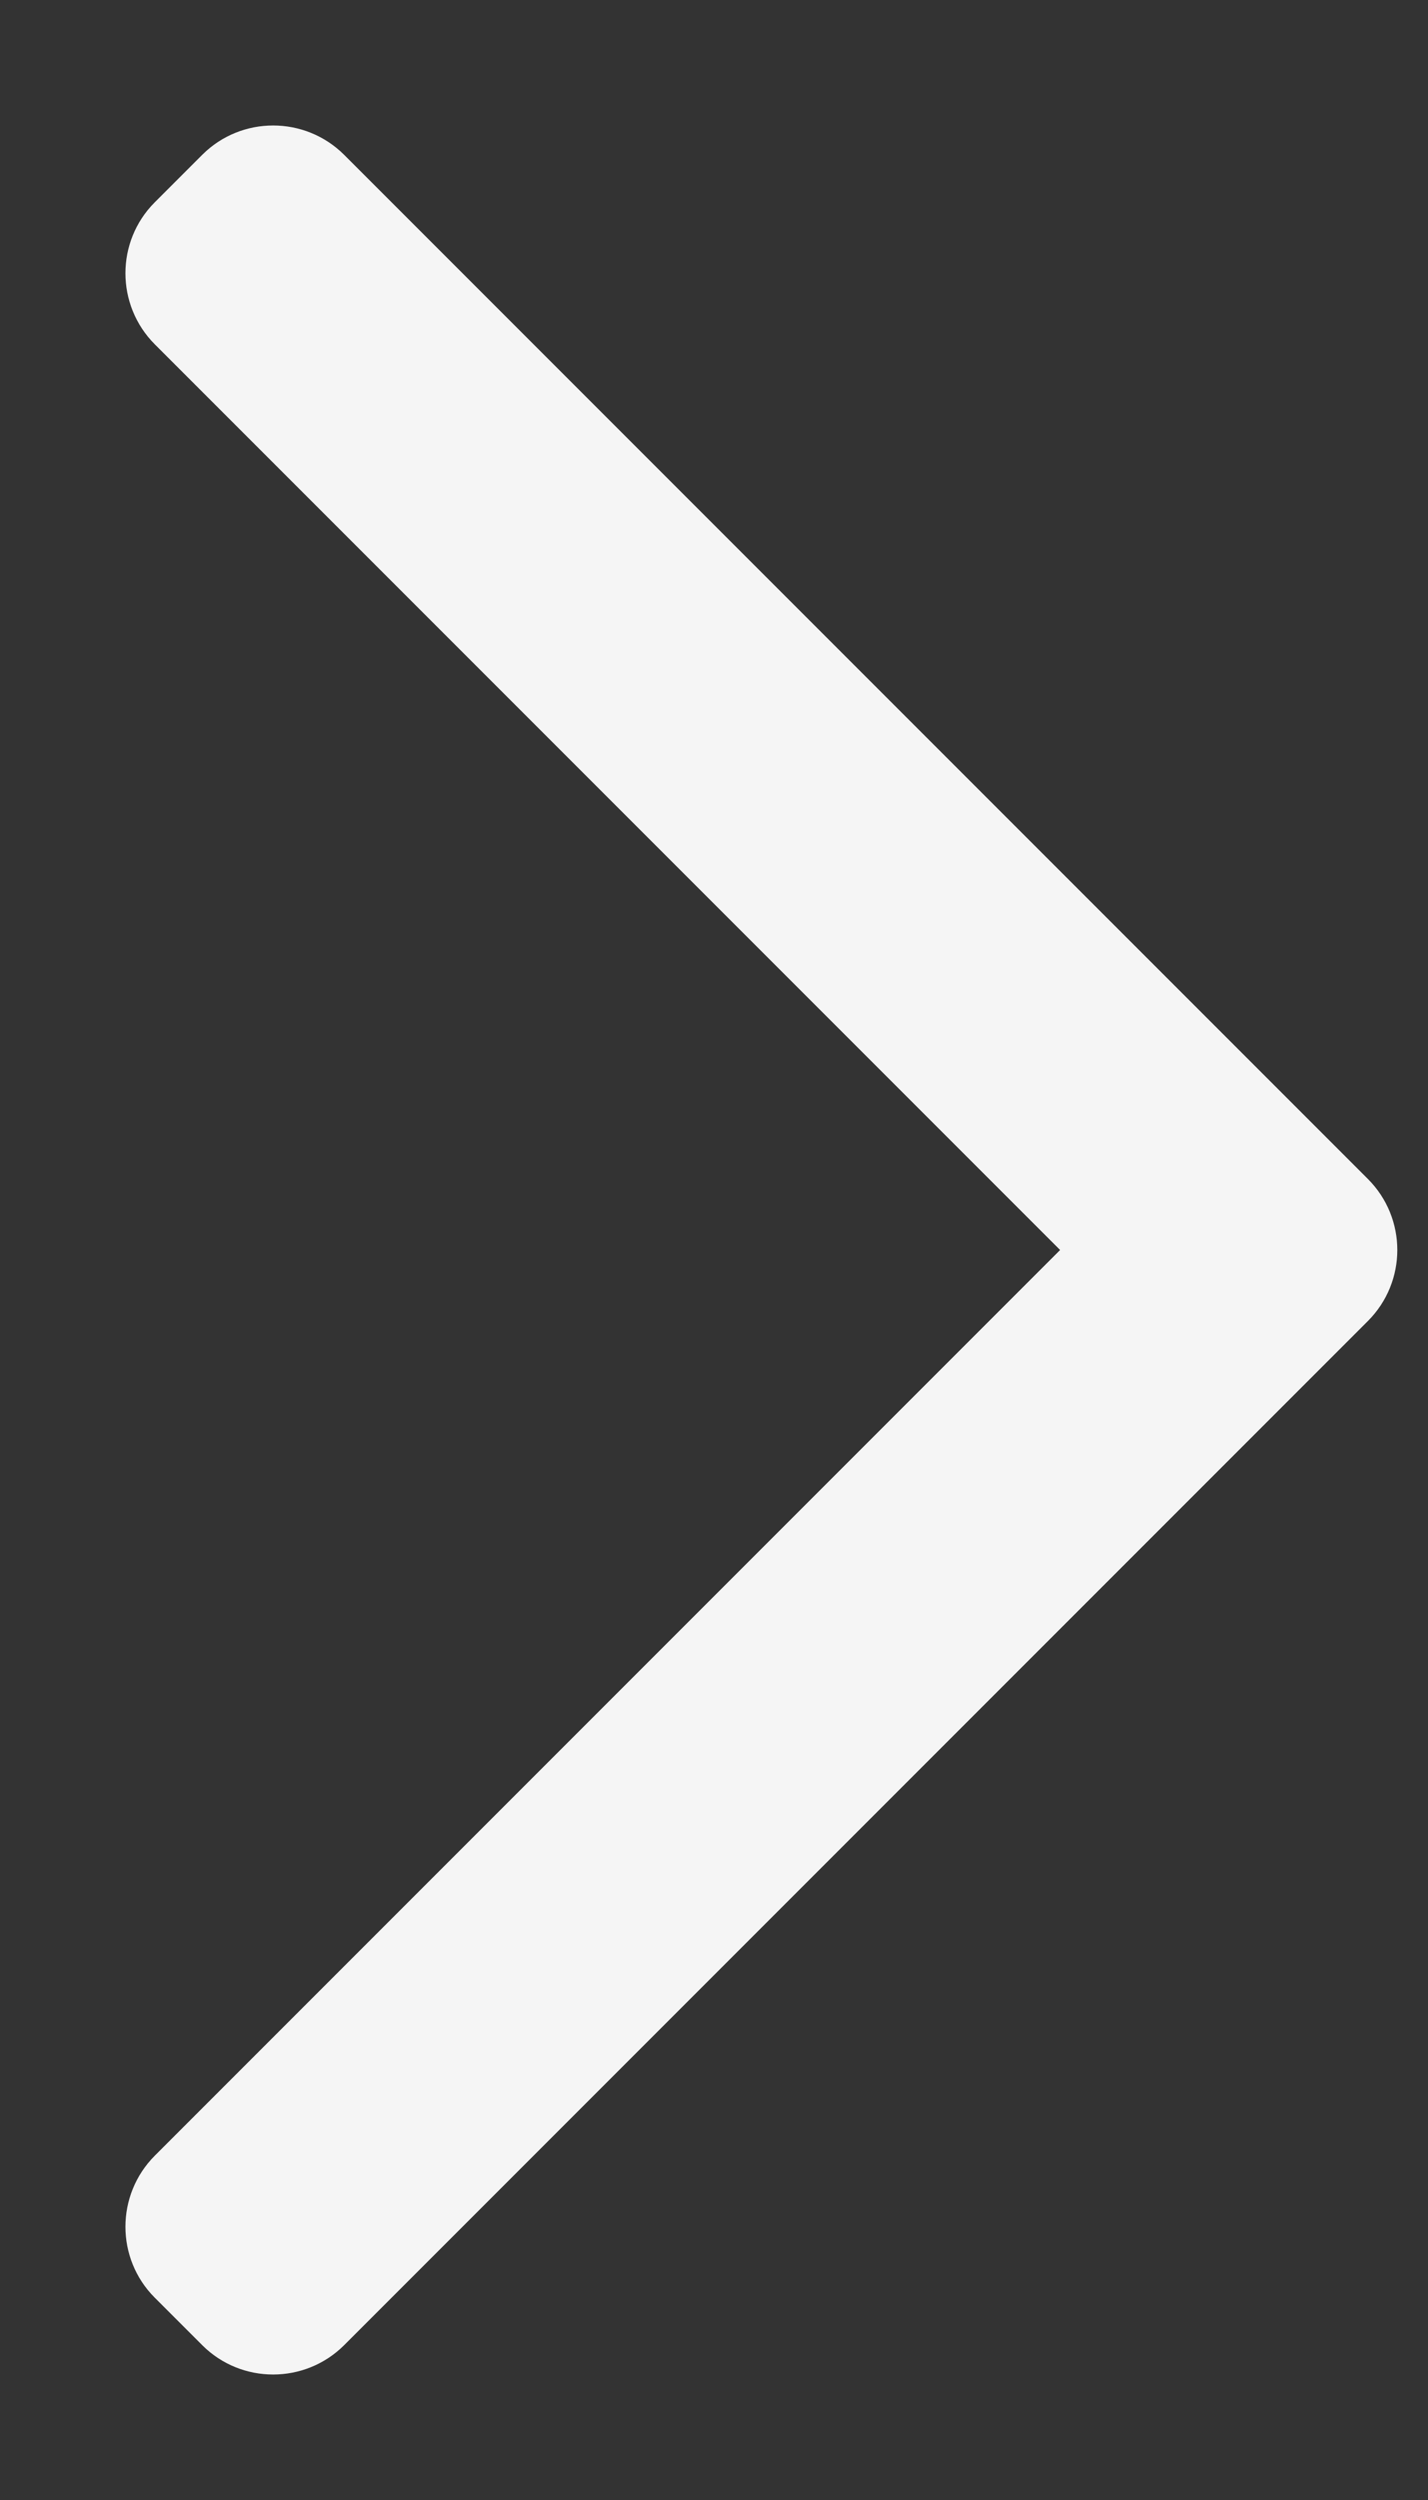
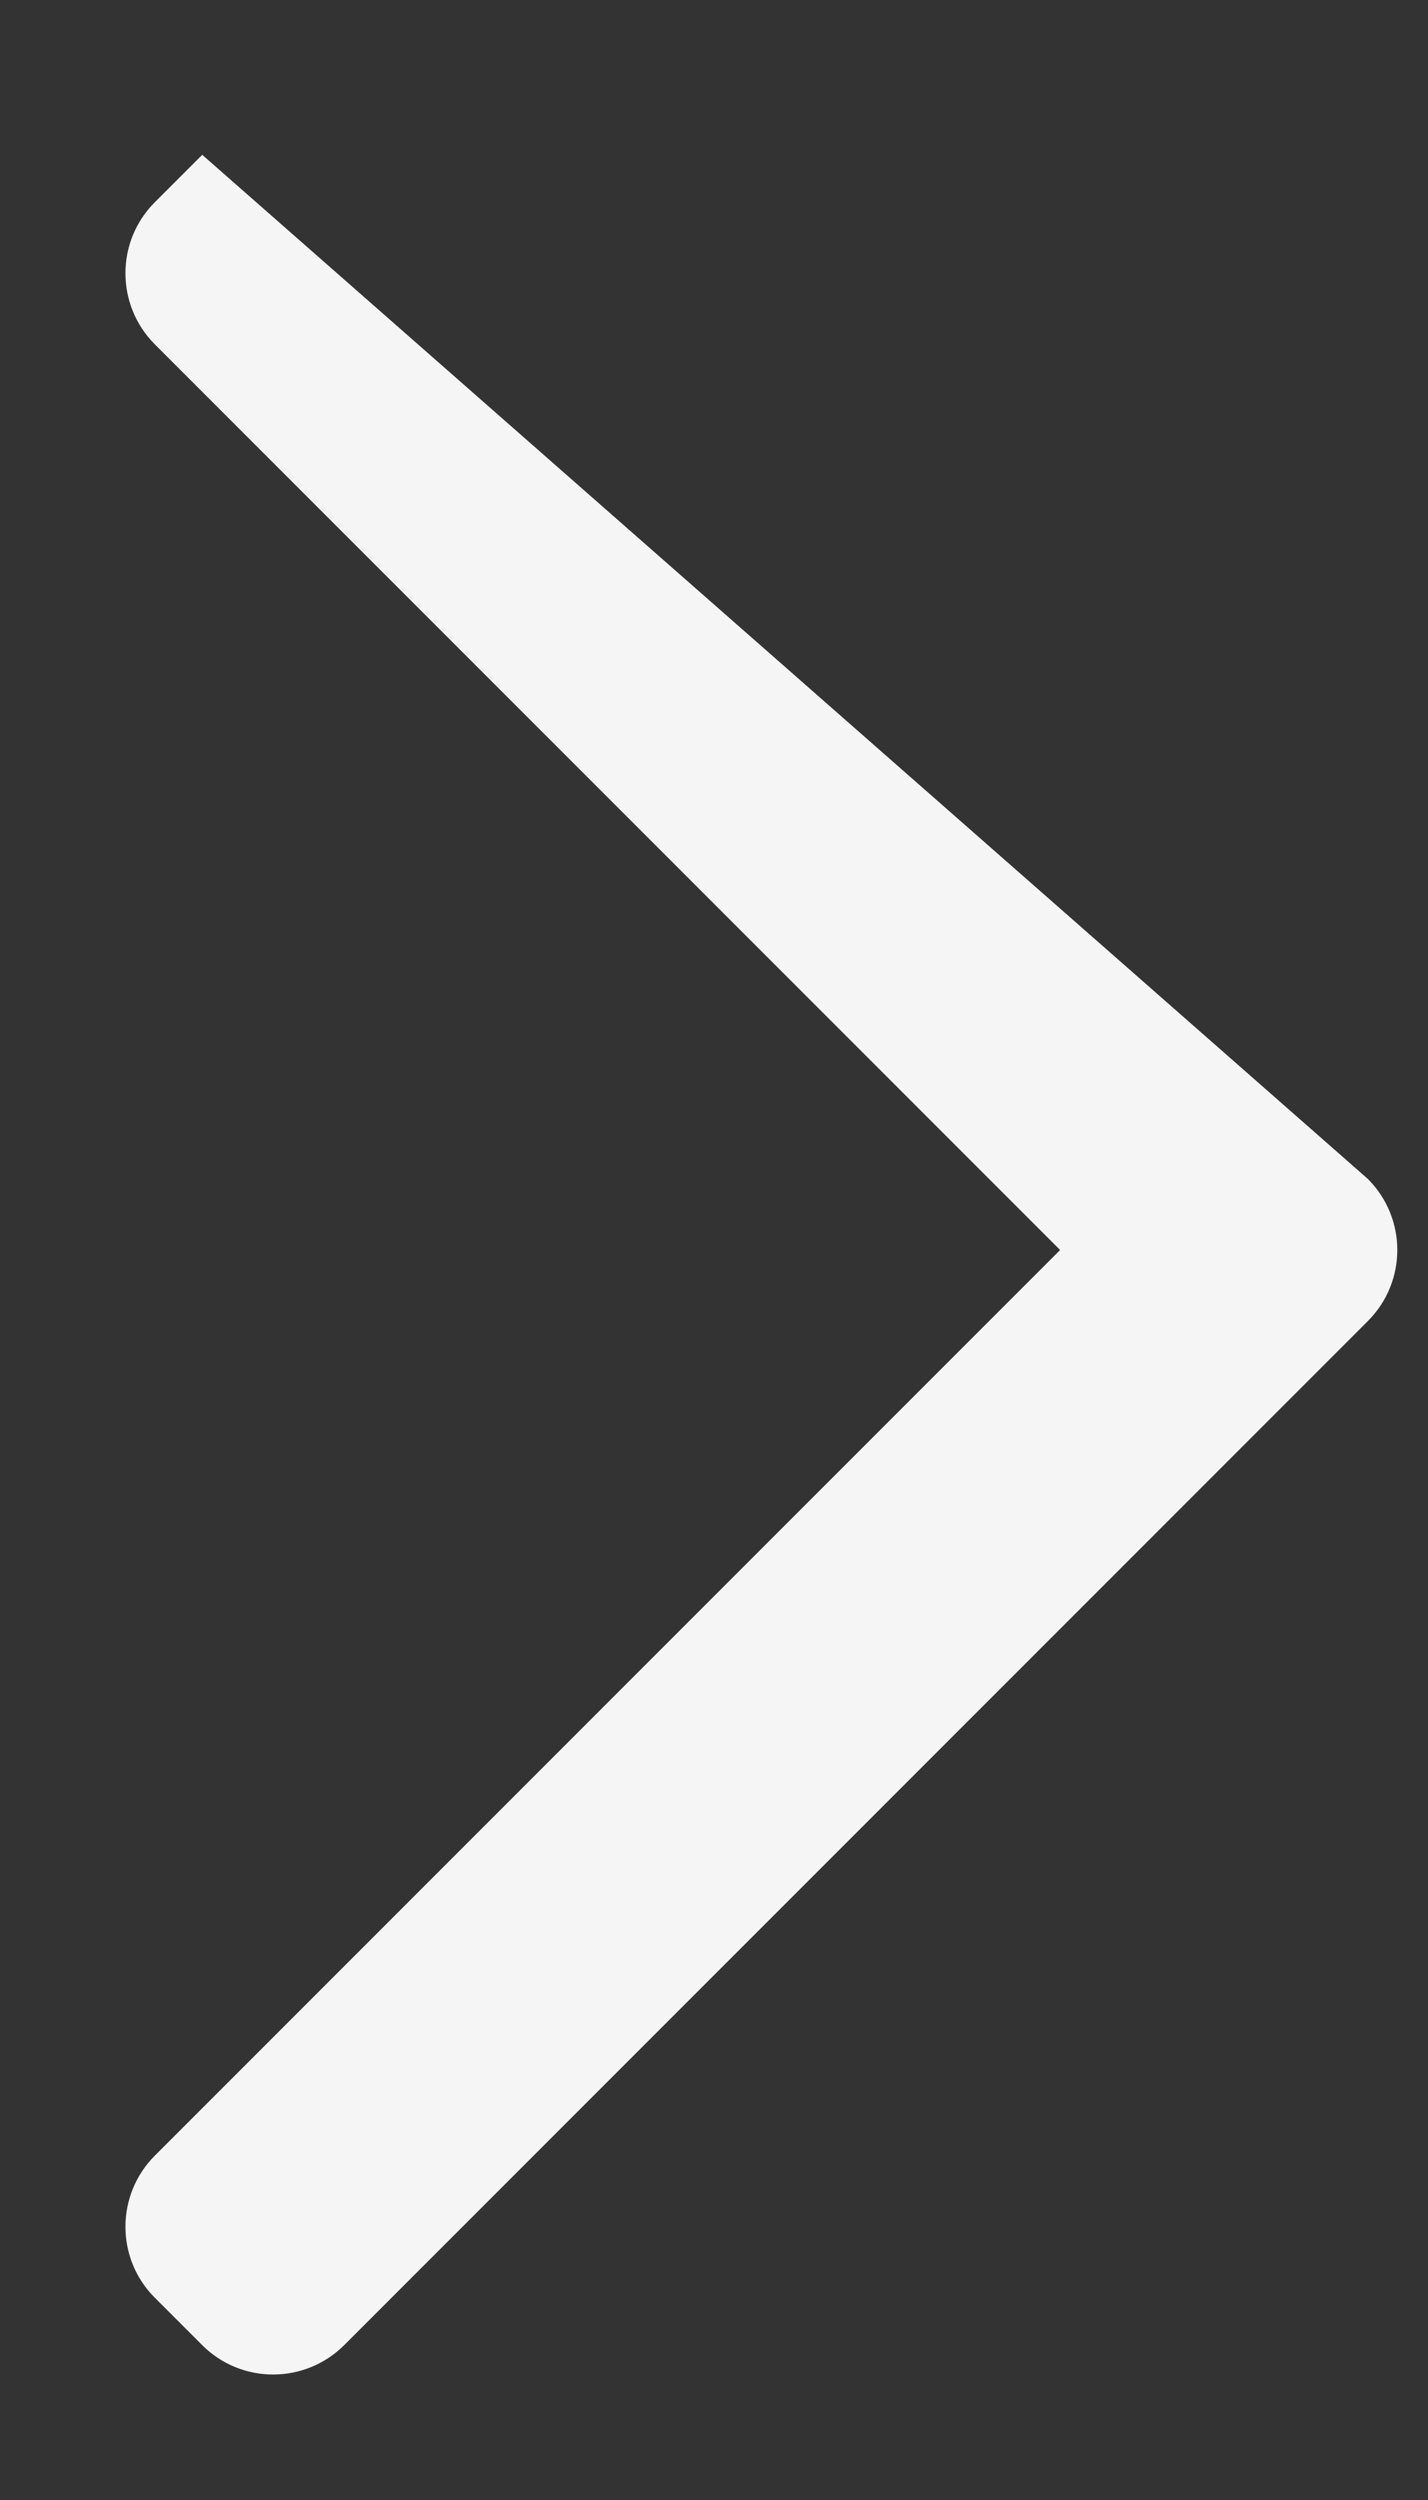
<svg xmlns="http://www.w3.org/2000/svg" width="8" height="14" viewBox="0 0 8 14" fill="none">
  <rect x="0" y="0" width="8" height="14" fill="#333333" stroke="none" />
-   <path fill-rule="evenodd" clip-rule="evenodd" d="M7.663 6.602C7.883 6.822 7.883 7.178 7.663 7.398L1.928 13.133C1.708 13.352 1.352 13.352 1.133 13.133L0.867 12.867C0.648 12.648 0.648 12.292 0.867 12.072L5.939 7L0.867 1.928C0.648 1.708 0.648 1.352 0.867 1.133L1.133 0.867C1.352 0.648 1.708 0.648 1.928 0.867L7.663 6.602Z" fill="#F5F5F5" />
+   <path fill-rule="evenodd" clip-rule="evenodd" d="M7.663 6.602C7.883 6.822 7.883 7.178 7.663 7.398L1.928 13.133C1.708 13.352 1.352 13.352 1.133 13.133L0.867 12.867C0.648 12.648 0.648 12.292 0.867 12.072L5.939 7L0.867 1.928C0.648 1.708 0.648 1.352 0.867 1.133L1.133 0.867L7.663 6.602Z" fill="#F5F5F5" />
</svg>